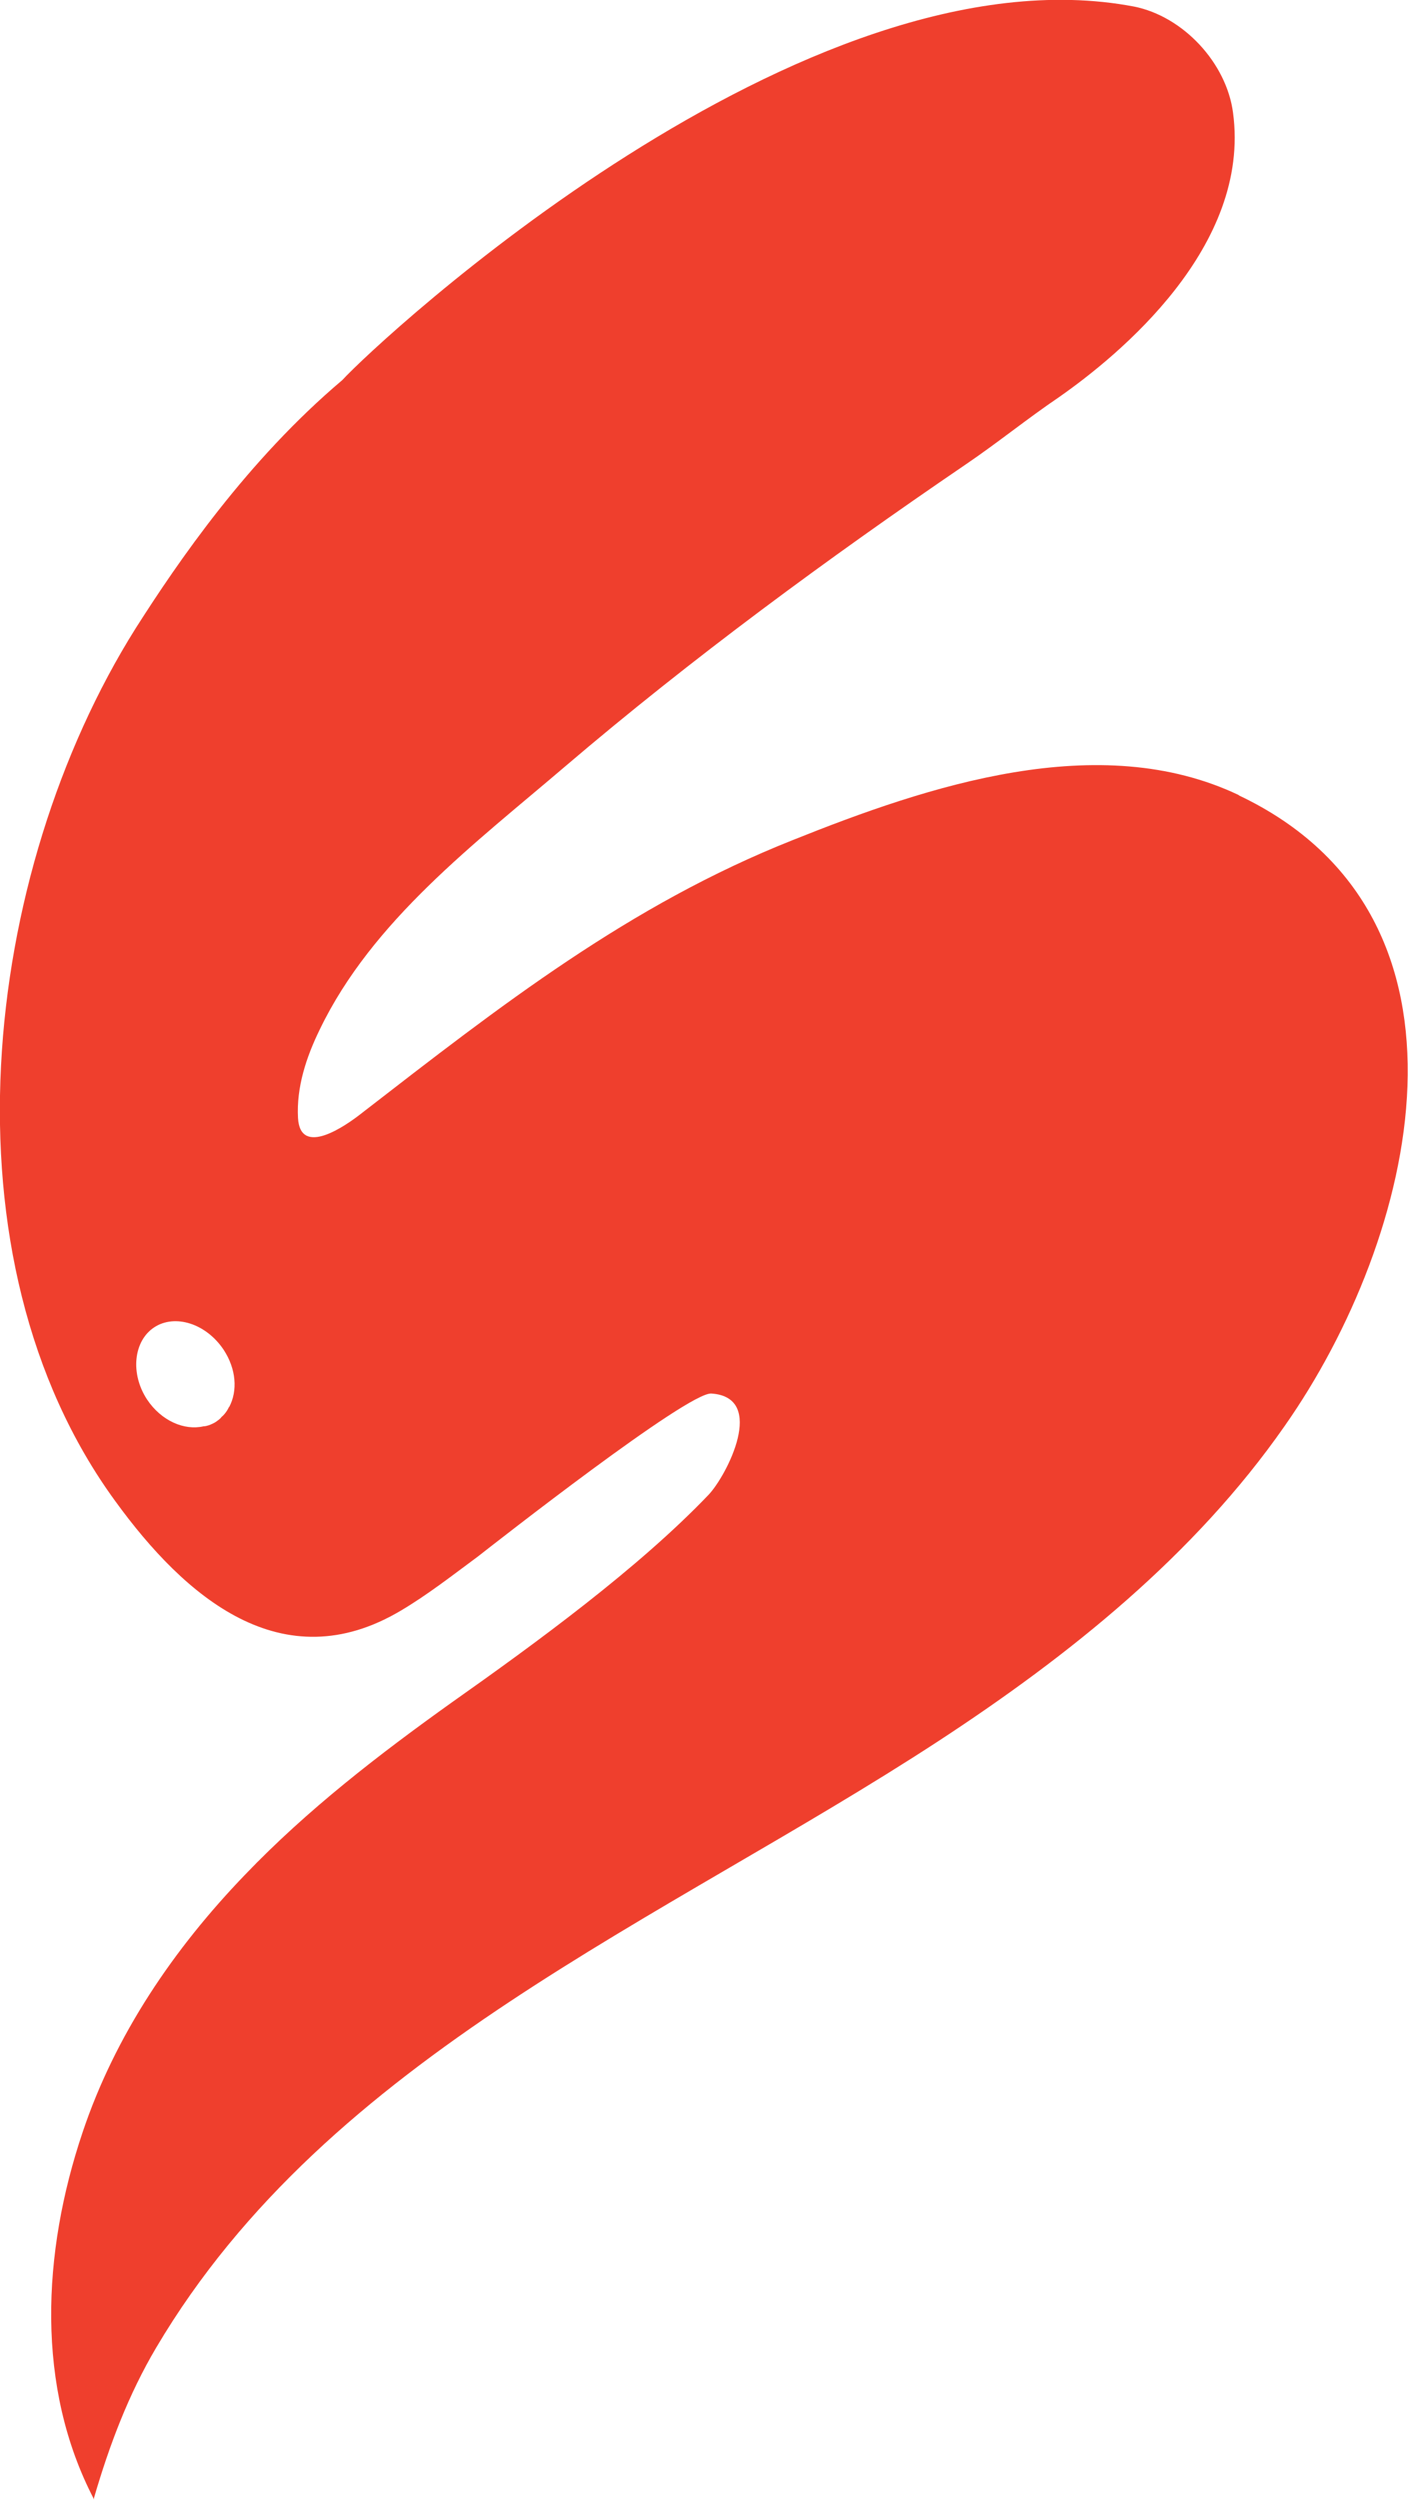
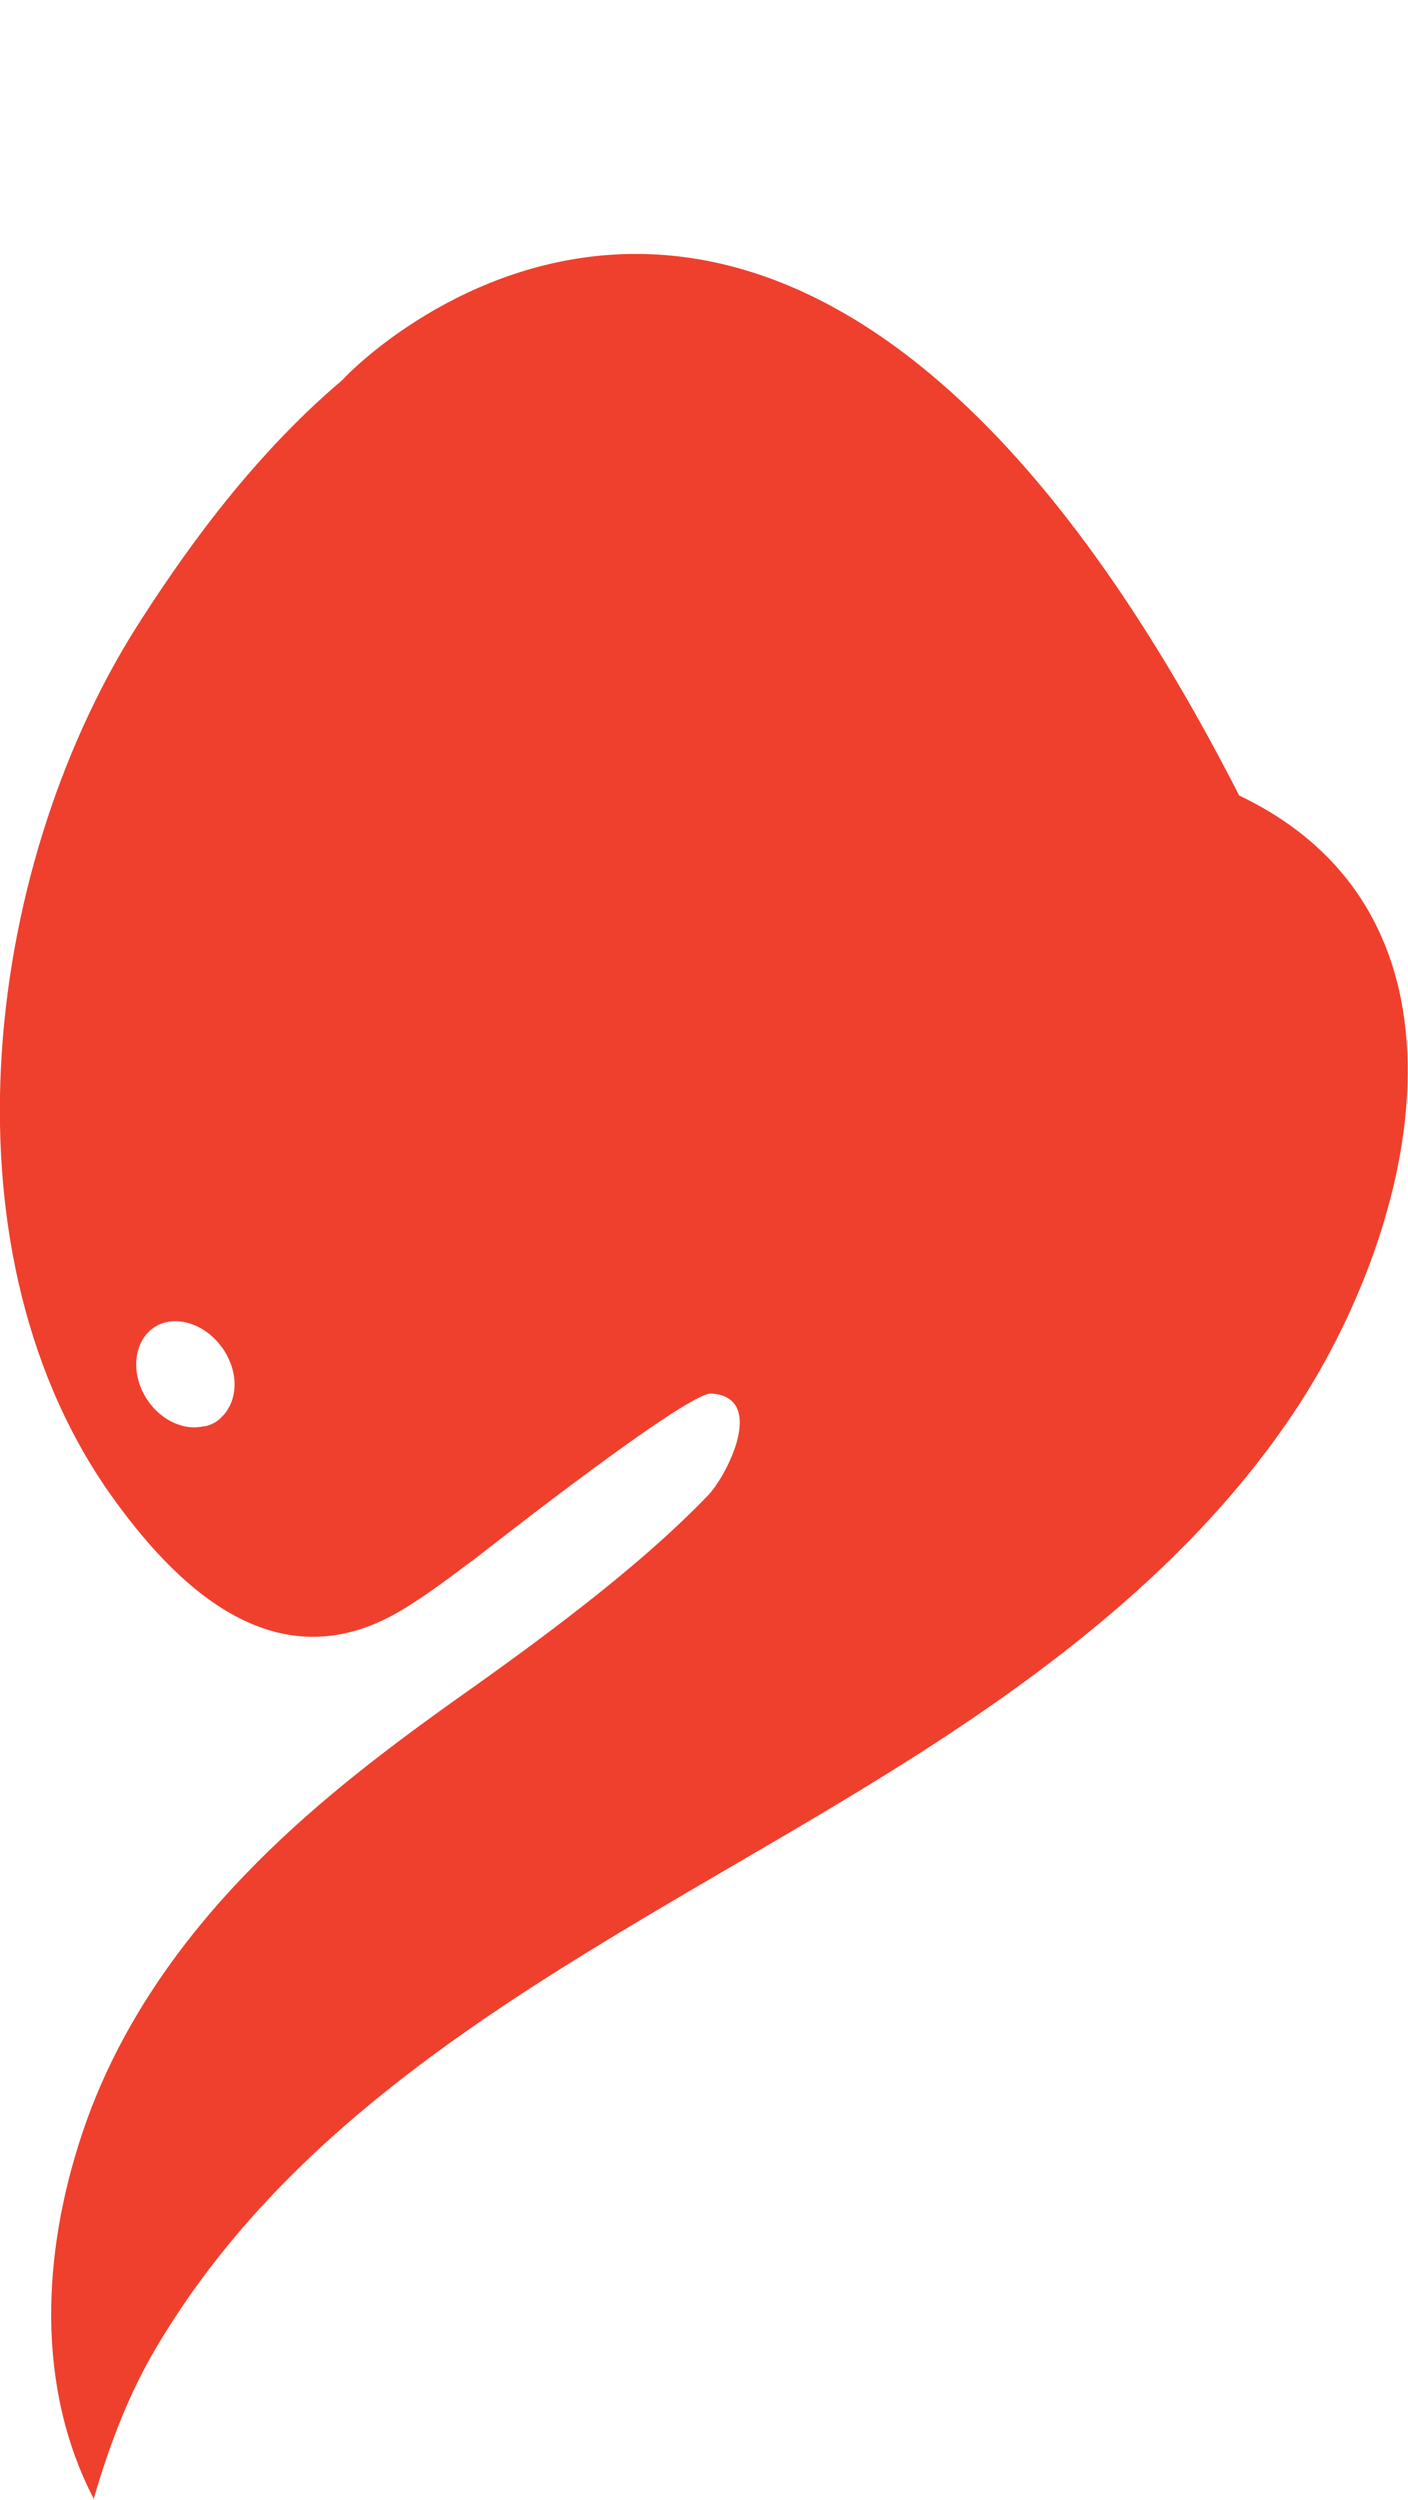
<svg xmlns="http://www.w3.org/2000/svg" data-name="Layer 2" viewBox="0 0 25.75 45.71">
-   <path fill="#ef3f2d" d="M22.66 14.54c-2.56-1.22-5.69-.17-8.16.82-3 1.19-5.36 3.04-7.88 4.99-.29.23-1.13.82-1.17.09-.03-.56.15-1.11.4-1.62.96-1.99 2.84-3.4 4.49-4.81 2.31-1.97 4.8-3.8 7.31-5.51.59-.4 1.13-.84 1.72-1.24 1.1-.77 3.51-2.75 3.18-5.2-.12-.91-.91-1.76-1.81-1.94C14.7-1.03 6.9 6.25 6.26 6.95c-1.74 1.47-3.01 3.33-3.78 4.54C-.34 15.98-1.14 23 2.11 27.45c1.27 1.75 3.05 3.29 5.22 2 .49-.29.95-.65 1.41-.99.32-.25 3.84-3.01 4.27-2.98 1.02.07.28 1.5-.05 1.85-1.29 1.35-3.17 2.72-4.7 3.8-1.33.95-2.64 1.96-3.78 3.15-1.3 1.35-2.37 2.92-2.97 4.71-.74 2.2-.86 4.66.21 6.71v-.03c.28-.96.63-1.89 1.14-2.75 3.16-5.34 9.26-7.79 14.31-11.09 2.4-1.57 4.68-3.4 6.32-5.75 2.41-3.43 3.87-9.31-.84-11.54zM4.19 25.72c-.03.07-.08.14-.14.19-.01.02-.04.04-.05.05-.01.01-.03.02-.04.03-.04.03-.09.05-.14.07-.03.01-.07.02-.1.02-.35.08-.77-.1-1.03-.49-.31-.47-.25-1.07.13-1.32s.95-.07 1.27.41c.23.35.26.75.1 1.05z" data-name="Layer 1" />
+   <path fill="#ef3f2d" d="M22.66 14.54C14.7-1.03 6.9 6.25 6.26 6.95c-1.74 1.47-3.01 3.33-3.78 4.54C-.34 15.98-1.14 23 2.11 27.45c1.27 1.75 3.05 3.29 5.22 2 .49-.29.95-.65 1.41-.99.32-.25 3.84-3.01 4.27-2.98 1.02.07.28 1.5-.05 1.85-1.29 1.35-3.17 2.72-4.7 3.8-1.33.95-2.64 1.96-3.78 3.15-1.3 1.35-2.37 2.92-2.97 4.71-.74 2.2-.86 4.66.21 6.71v-.03c.28-.96.63-1.89 1.14-2.75 3.16-5.34 9.26-7.79 14.31-11.09 2.4-1.57 4.68-3.4 6.32-5.75 2.41-3.43 3.87-9.31-.84-11.54zM4.19 25.72c-.03.07-.08.14-.14.19-.01.02-.04.04-.05.05-.01.01-.03.02-.04.03-.04.03-.09.05-.14.07-.03.01-.07.02-.1.02-.35.08-.77-.1-1.03-.49-.31-.47-.25-1.07.13-1.32s.95-.07 1.27.41c.23.35.26.75.1 1.05z" data-name="Layer 1" />
</svg>